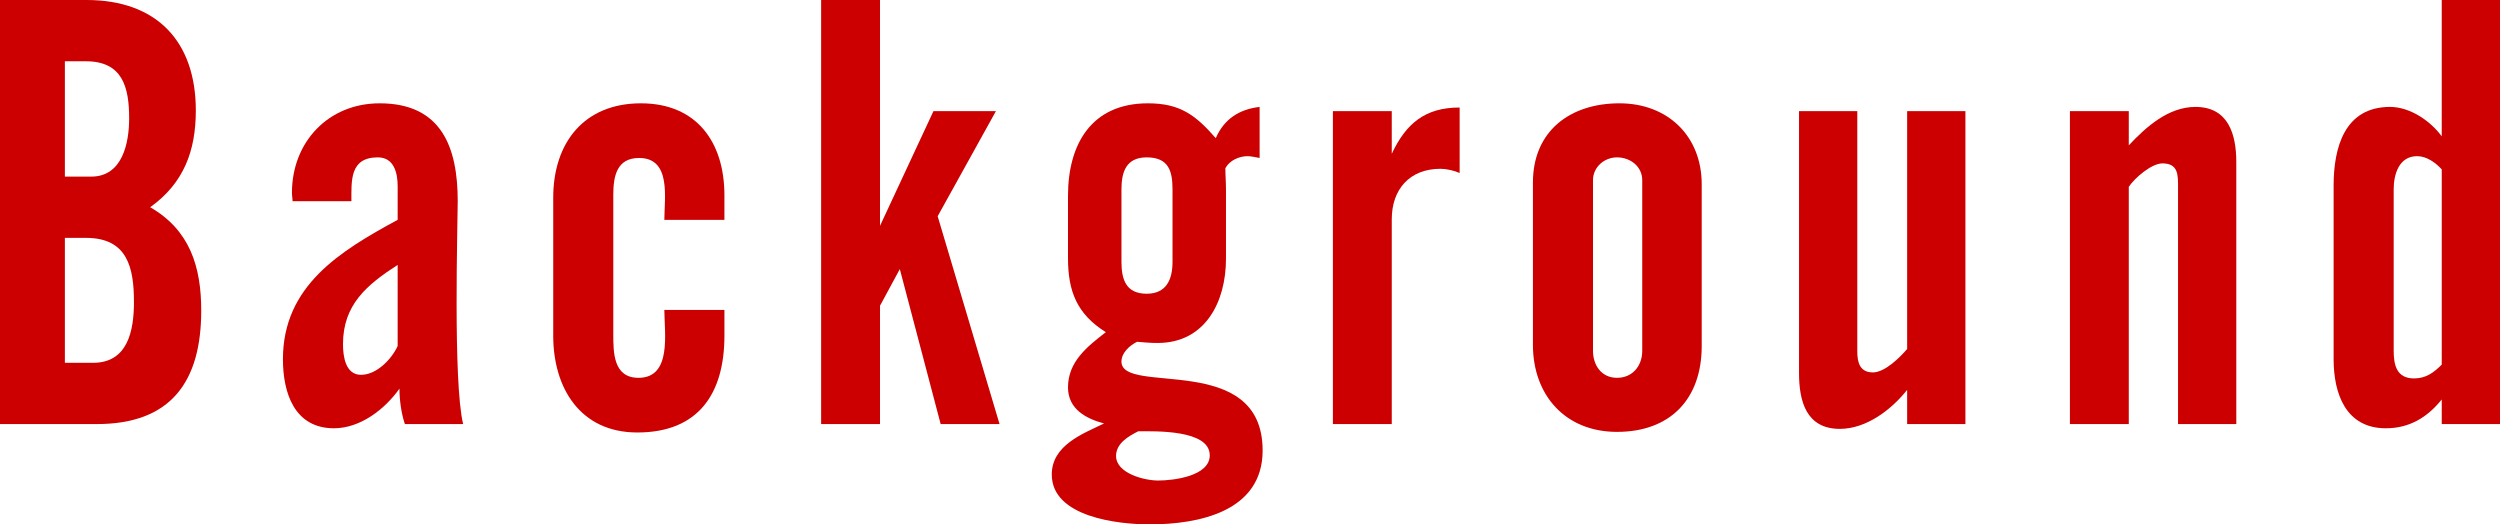
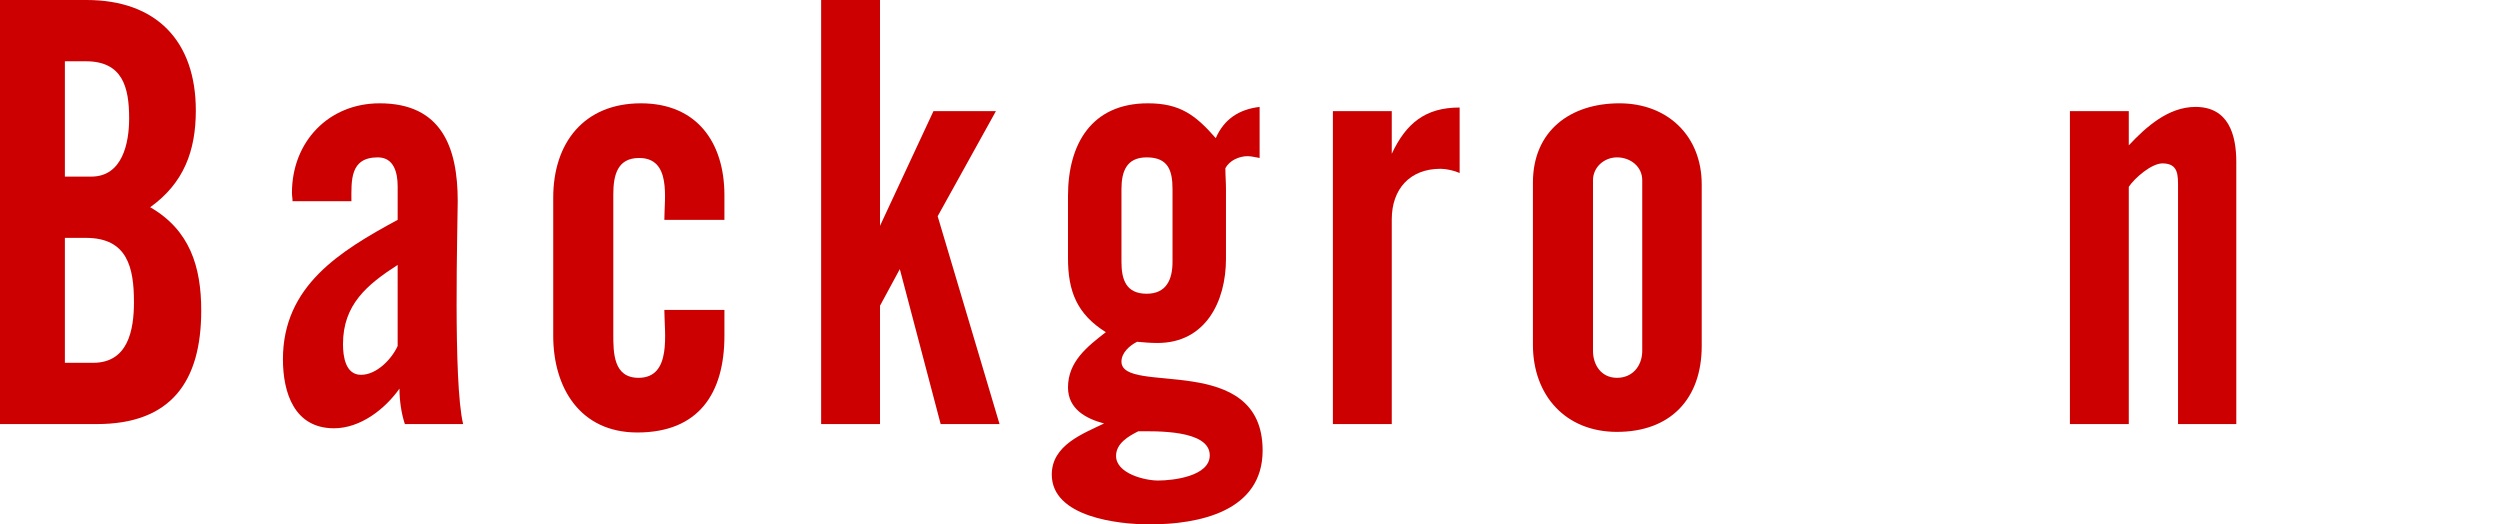
<svg xmlns="http://www.w3.org/2000/svg" id="_レイヤー_1" viewBox="0 0 366.245 76.821">
  <defs>
    <style>.cls-1{fill:#c00;stroke-width:0px;}</style>
  </defs>
-   <path class="cls-1" d="M14.168,62.126H0V0h12.672c10.208,0,16.016,5.983,16.016,16.191,0,5.896-1.76,10.647-6.688,14.168,5.809,3.344,7.48,8.711,7.48,15.135,0,10.384-4.4,16.632-15.311,16.632ZM12.584,8.976h-3.08v16.896h3.872c4.575,0,5.544-4.928,5.544-8.536,0-4.575-.969-8.359-6.336-8.359ZM12.584,34.847h-3.08v18.304h4.136c5.103,0,5.984-4.752,5.984-8.888,0-5.104-.969-9.416-7.04-9.416Z" />
+   <path class="cls-1" d="M14.168,62.126H0V0h12.672c10.208,0,16.016,5.983,16.016,16.191,0,5.896-1.76,10.647-6.688,14.168,5.809,3.344,7.48,8.711,7.48,15.135,0,10.384-4.4,16.632-15.311,16.632ZM12.584,8.976h-3.08v16.896h3.872c4.575,0,5.544-4.928,5.544-8.536,0-4.575-.969-8.359-6.336-8.359M12.584,34.847h-3.08v18.304h4.136c5.103,0,5.984-4.752,5.984-8.888,0-5.104-.969-9.416-7.04-9.416Z" />
  <path class="cls-1" d="M59.312,62.126c-.528-1.584-.792-3.52-.792-5.192-2.112,2.991-5.72,5.808-9.592,5.808-5.808,0-7.479-5.192-7.479-10.12,0-10.735,8.359-15.84,16.807-20.415v-4.928c0-1.936-.527-4.225-2.903-4.225-4.136,0-3.872,3.433-3.872,6.424h-8.624c0-.439-.088-.792-.088-1.231,0-7.479,5.368-13.111,12.848-13.111,9.063,0,11.439,6.424,11.439,14.343,0,3.168-.704,26.487.792,32.648h-8.535ZM58.255,38.807c-4.487,2.904-8.008,5.808-8.008,11.615,0,1.761.352,4.488,2.641,4.488s4.487-2.288,5.367-4.224v-11.88Z" />
  <path class="cls-1" d="M93.366,63.358c-8.359,0-12.319-6.513-12.319-14.168v-20.239c0-8.008,4.488-13.815,12.848-13.815,8.184,0,12.231,5.72,12.231,13.463v3.608h-8.8c0-3.168,1.057-9.064-3.695-9.064-3.256,0-3.784,2.64-3.784,5.367v20.416c0,2.728,0,6.424,3.696,6.424,4.928,0,3.783-6.601,3.783-9.944h8.8v3.784c0,8.447-3.783,14.168-12.76,14.168Z" />
  <path class="cls-1" d="M137.806,62.126l-5.984-22.703-2.903,5.367v17.336h-8.624V0h8.624v33.087l7.832-16.808h9.151l-8.536,15.399,9.064,30.447h-8.624Z" />
  <path class="cls-1" d="M168.428,76.821c-4.575,0-14.344-1.056-14.344-7.304,0-4.312,4.576-5.983,7.656-7.479-2.64-.704-5.28-2.112-5.28-5.28,0-3.783,2.816-5.983,5.544-8.096-4.224-2.64-5.544-5.983-5.544-10.823v-9.152c0-7.567,3.433-13.551,11.704-13.551,4.664,0,6.952,1.672,9.943,5.103,1.232-2.816,3.433-4.224,6.424-4.576v7.48c-.527-.089-1.232-.265-1.76-.265-1.231,0-2.64.616-3.256,1.76,0,1.057.088,2.024.088,3.08v10.208c0,6.248-2.992,12.319-10.031,12.319-1.057,0-2.024-.088-2.992-.176-1.056.528-2.288,1.584-2.288,2.904,0,5.016,20.68-1.584,20.68,13.023,0,8.976-9.416,10.823-16.544,10.823ZM166.756,63.182c-1.408.704-3.256,1.761-3.256,3.608,0,2.552,4.136,3.607,6.16,3.607,2.2,0,7.567-.615,7.567-3.695,0-3.784-8.008-3.521-10.472-3.521ZM171.771,27.719c0-2.727-.615-4.664-3.783-4.664-2.992,0-3.696,2.112-3.696,4.664v10.648c0,2.641.704,4.664,3.696,4.664,2.903,0,3.783-2.111,3.783-4.664v-10.648Z" />
  <path class="cls-1" d="M211.019,24.728c-4.488,0-7.128,2.991-7.128,7.392v30.007h-8.624V16.279h8.624v6.248c2.111-4.488,4.928-6.776,9.943-6.776v9.592c-.792-.352-1.935-.615-2.815-.615Z" />
  <path class="cls-1" d="M236.889,63.27c-7.567,0-12.319-5.367-12.319-12.759v-23.76c0-7.567,5.456-11.615,12.672-11.615,7.04,0,12.056,4.752,12.056,11.879v23.672c0,7.743-4.576,12.583-12.408,12.583ZM240.585,26.399c0-2.024-1.76-3.345-3.696-3.345-1.848,0-3.519,1.408-3.519,3.345v24.991c0,2.111,1.232,3.96,3.519,3.96s3.696-1.761,3.696-3.96v-24.991Z" />
-   <path class="cls-1" d="M279.393,62.126v-5.016c-2.288,2.903-5.984,5.72-9.856,5.72-4.928,0-5.983-4.048-5.983-8.184V16.279h8.536v35.199c0,1.584.352,3.08,2.287,3.08,1.761,0,3.96-2.2,5.017-3.433V16.279h8.535v45.847h-8.535Z" />
  <path class="cls-1" d="M319.079,62.126V27.543c0-1.848.088-3.607-2.288-3.607-1.584,0-4.048,2.111-4.928,3.432v34.759h-8.624V16.279h8.624v5.016c2.552-2.728,5.808-5.632,9.768-5.632,4.84,0,5.983,4.048,5.983,8.096v38.367h-8.535Z" />
-   <path class="cls-1" d="M357.71,62.126v-3.608c-2.112,2.64-4.752,4.224-8.184,4.224-5.896,0-7.656-5.105-7.656-10.12v-25.431c0-5.544,1.584-11.528,8.271-11.528,2.904,0,5.896,2.024,7.568,4.312V0h8.535v62.126h-8.535ZM357.71,24.815c-.88-.969-2.2-1.937-3.608-1.937-2.64,0-3.432,2.64-3.432,4.84v23.672c0,2.111.44,4.048,2.992,4.048,1.76,0,2.903-.88,4.048-2.024v-28.599Z" />
</svg>